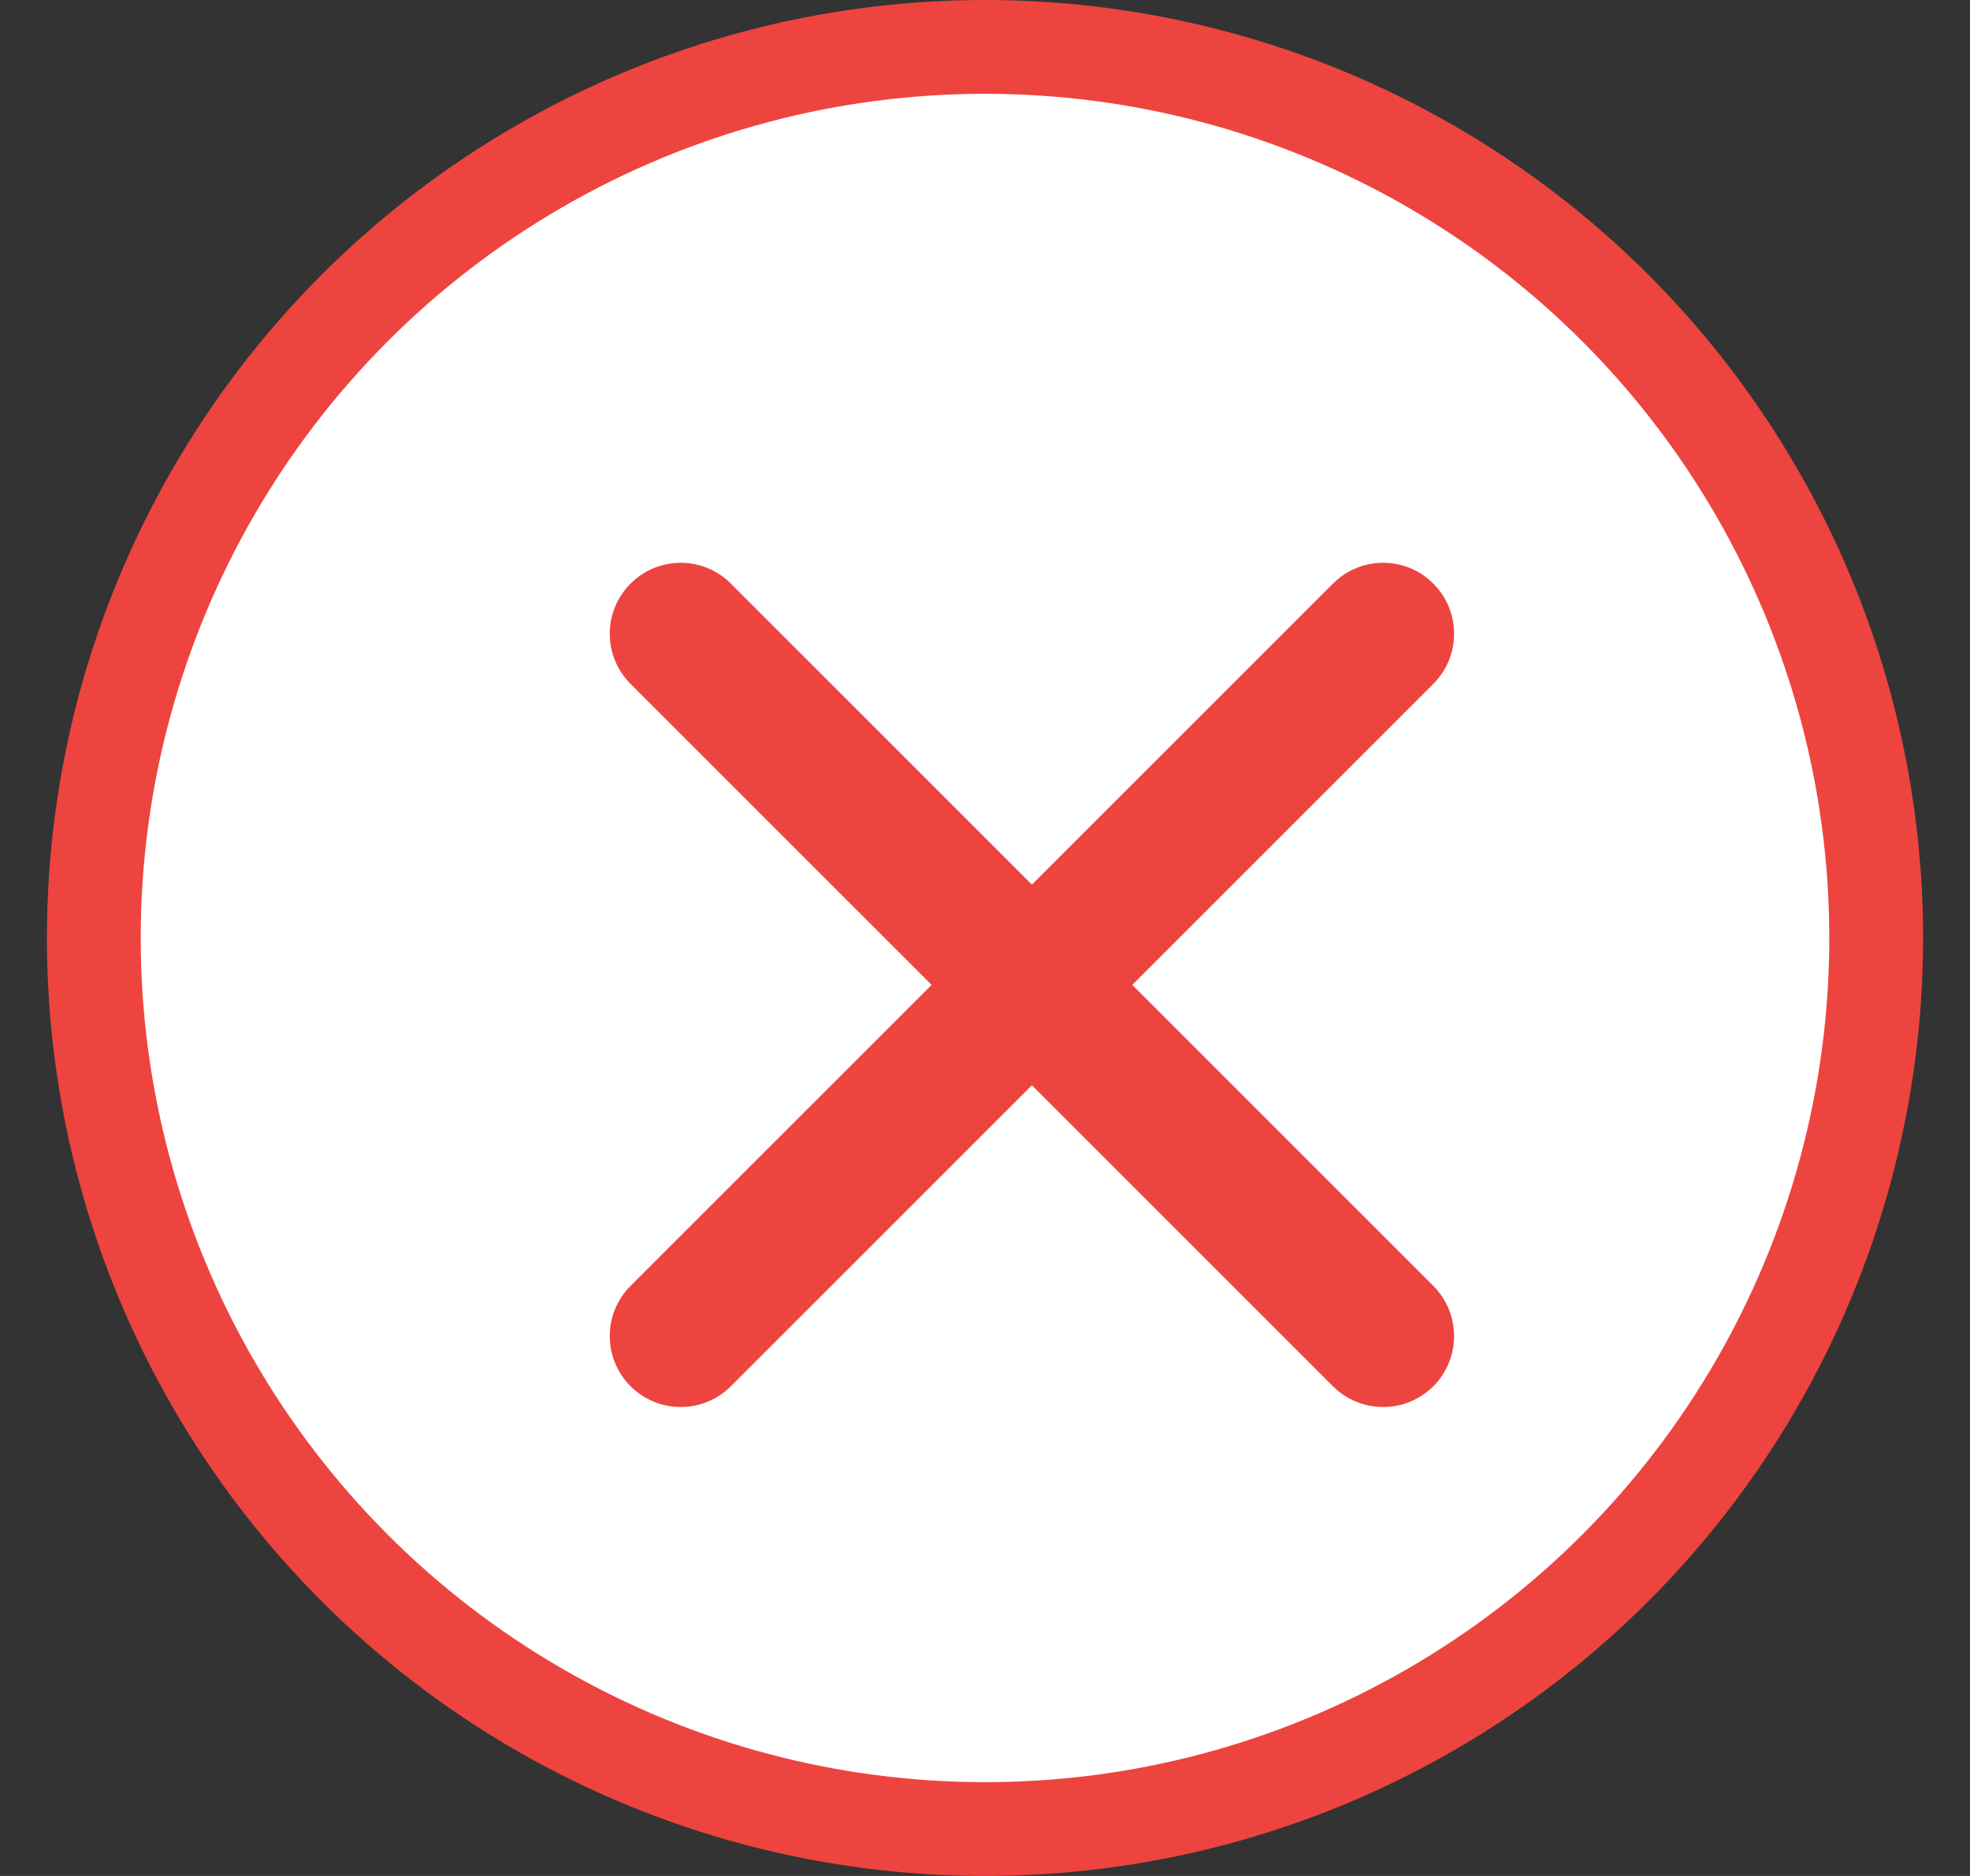
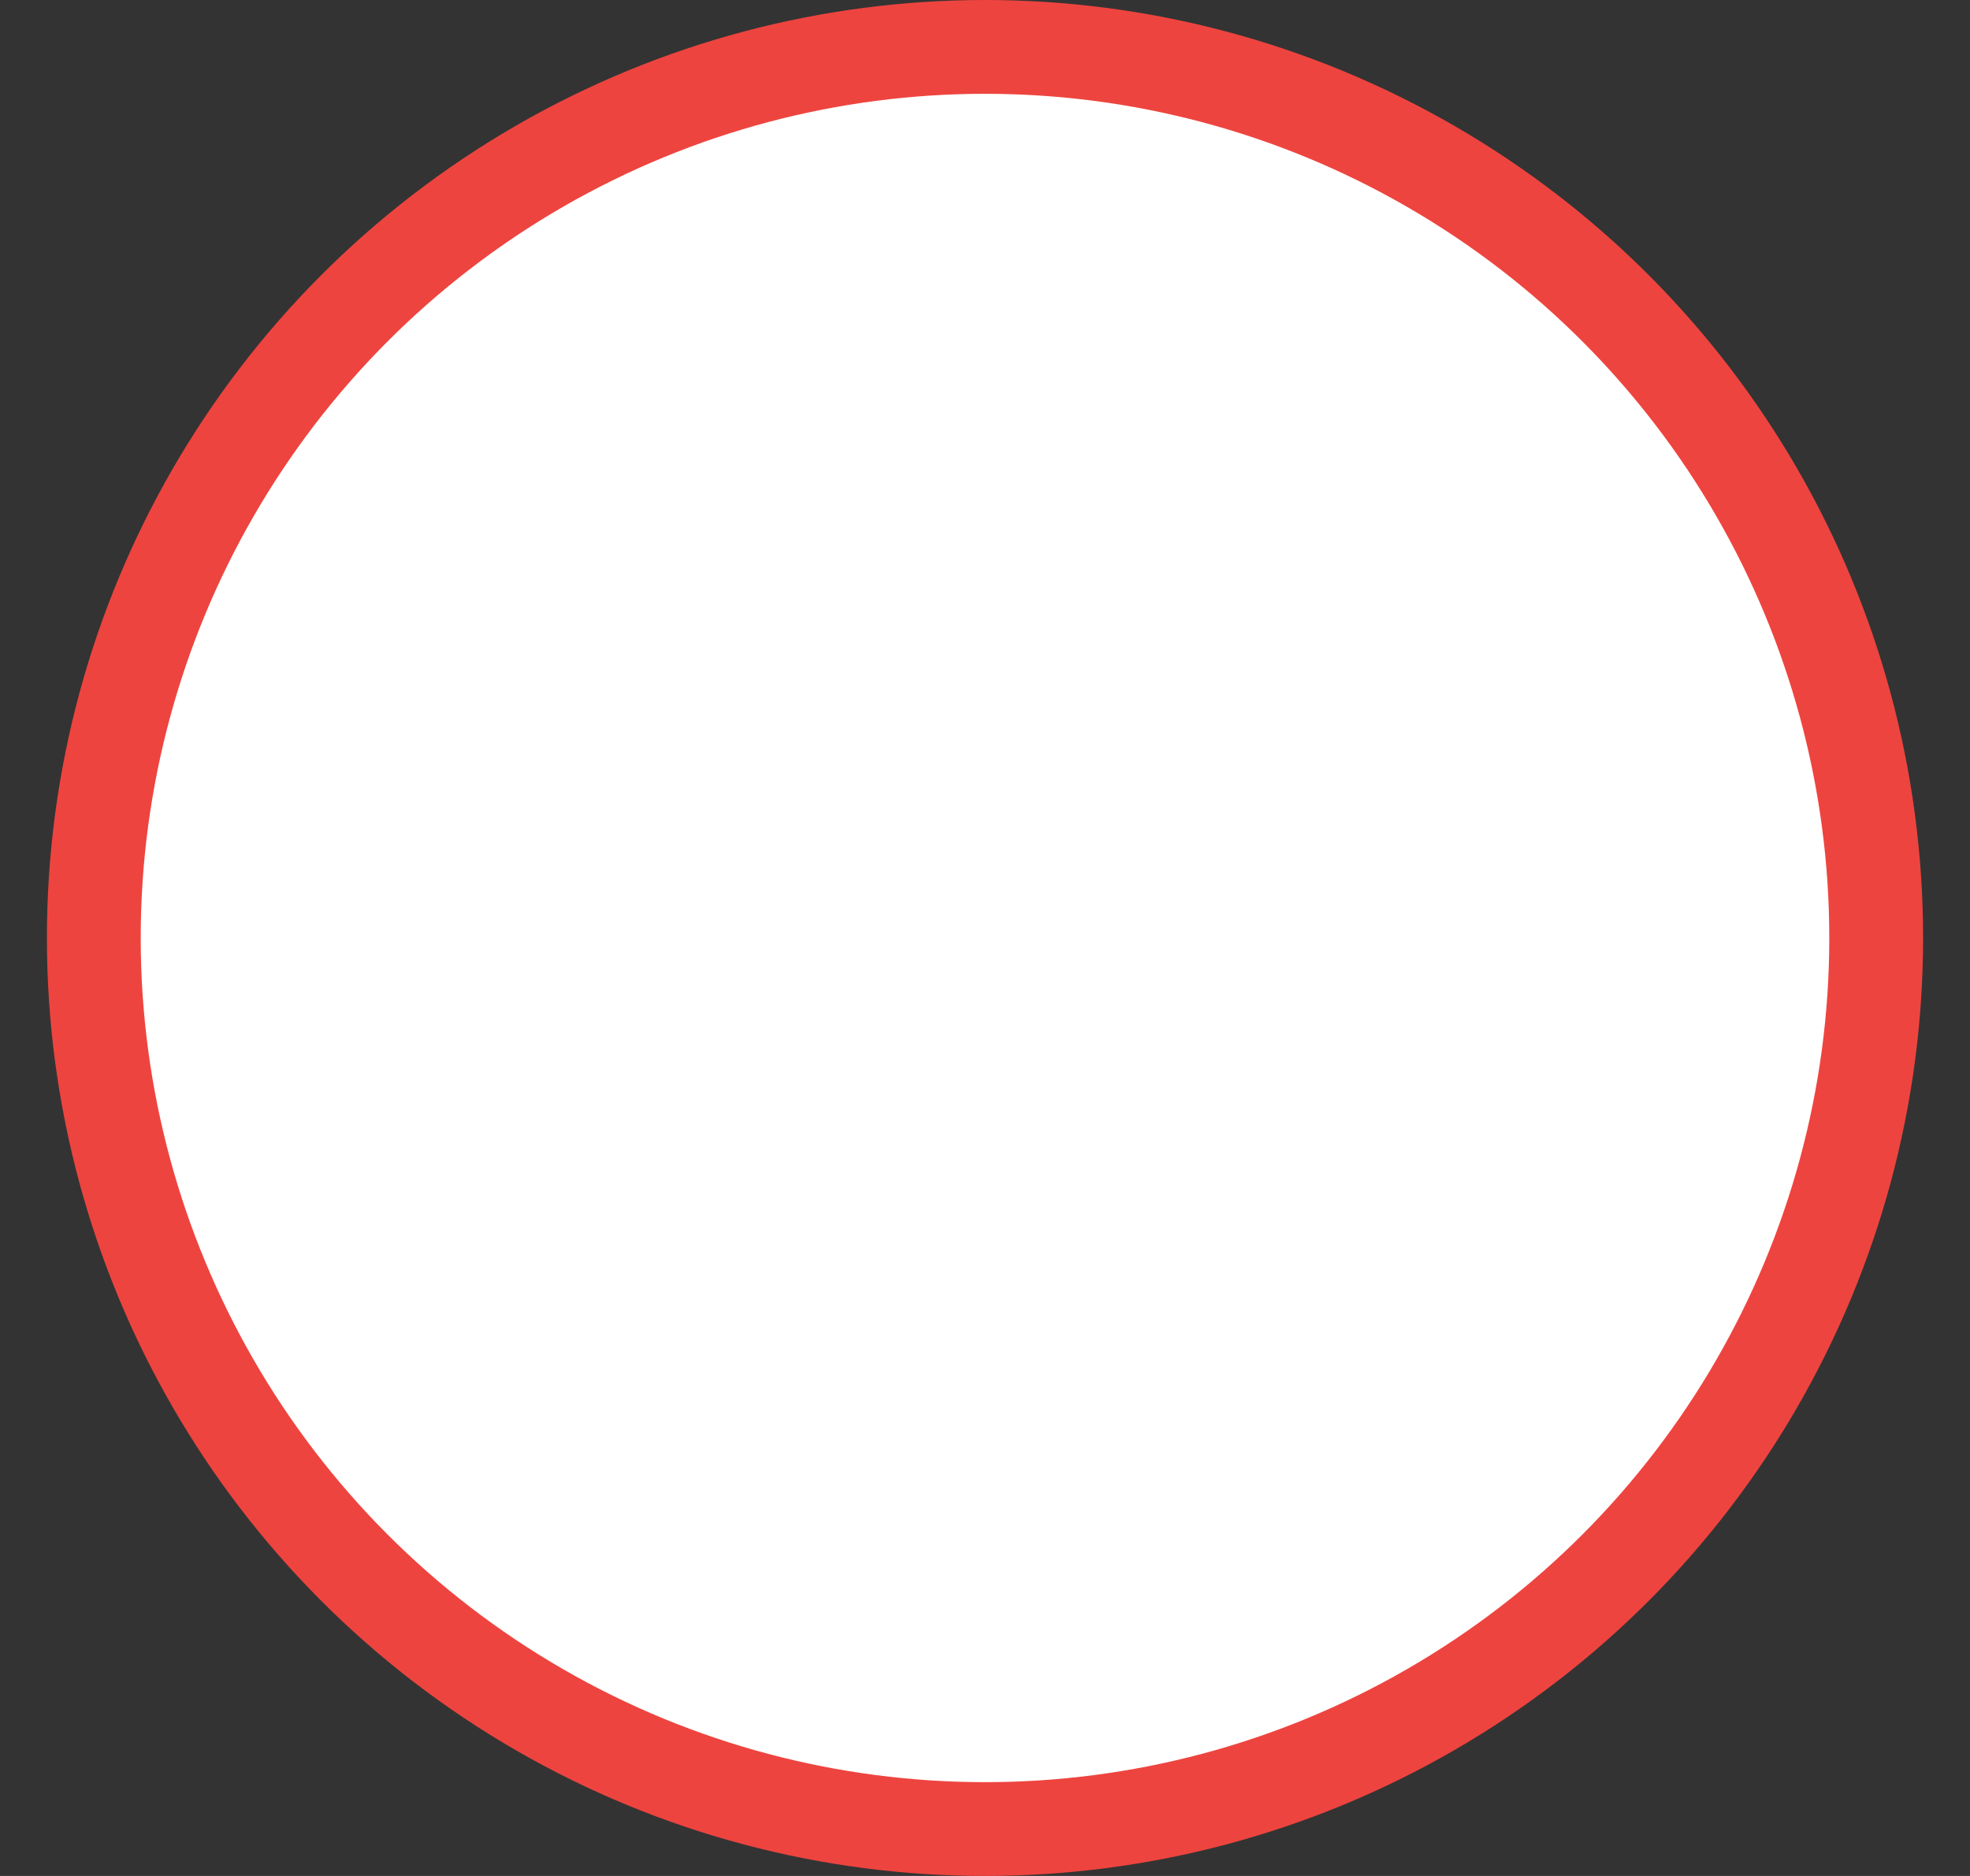
<svg xmlns="http://www.w3.org/2000/svg" width="21" height="20" viewBox="0 0 21 20" fill="none">
  <rect x="0" y="0" width="21" height="20" fill="#333333" stroke="none" />
  <circle cx="10.5" cy="10" r="9.5" fill="white" stroke="#EE443F" />
-   <path fill-rule="evenodd" clip-rule="evenodd" d="M12.07 10.5L15.279 7.291C15.574 6.996 15.574 6.517 15.279 6.222C14.984 5.926 14.505 5.926 14.209 6.222L11 9.431L7.791 6.222C7.496 5.926 7.017 5.926 6.722 6.222C6.426 6.517 6.426 6.996 6.722 7.291L9.931 10.5L6.722 13.709C6.426 14.005 6.426 14.484 6.722 14.779C7.017 15.074 7.496 15.074 7.791 14.779L11 11.57L14.209 14.779C14.505 15.074 14.984 15.074 15.279 14.779C15.574 14.484 15.574 14.005 15.279 13.709L12.07 10.5Z" fill="#EE443F" />
</svg>